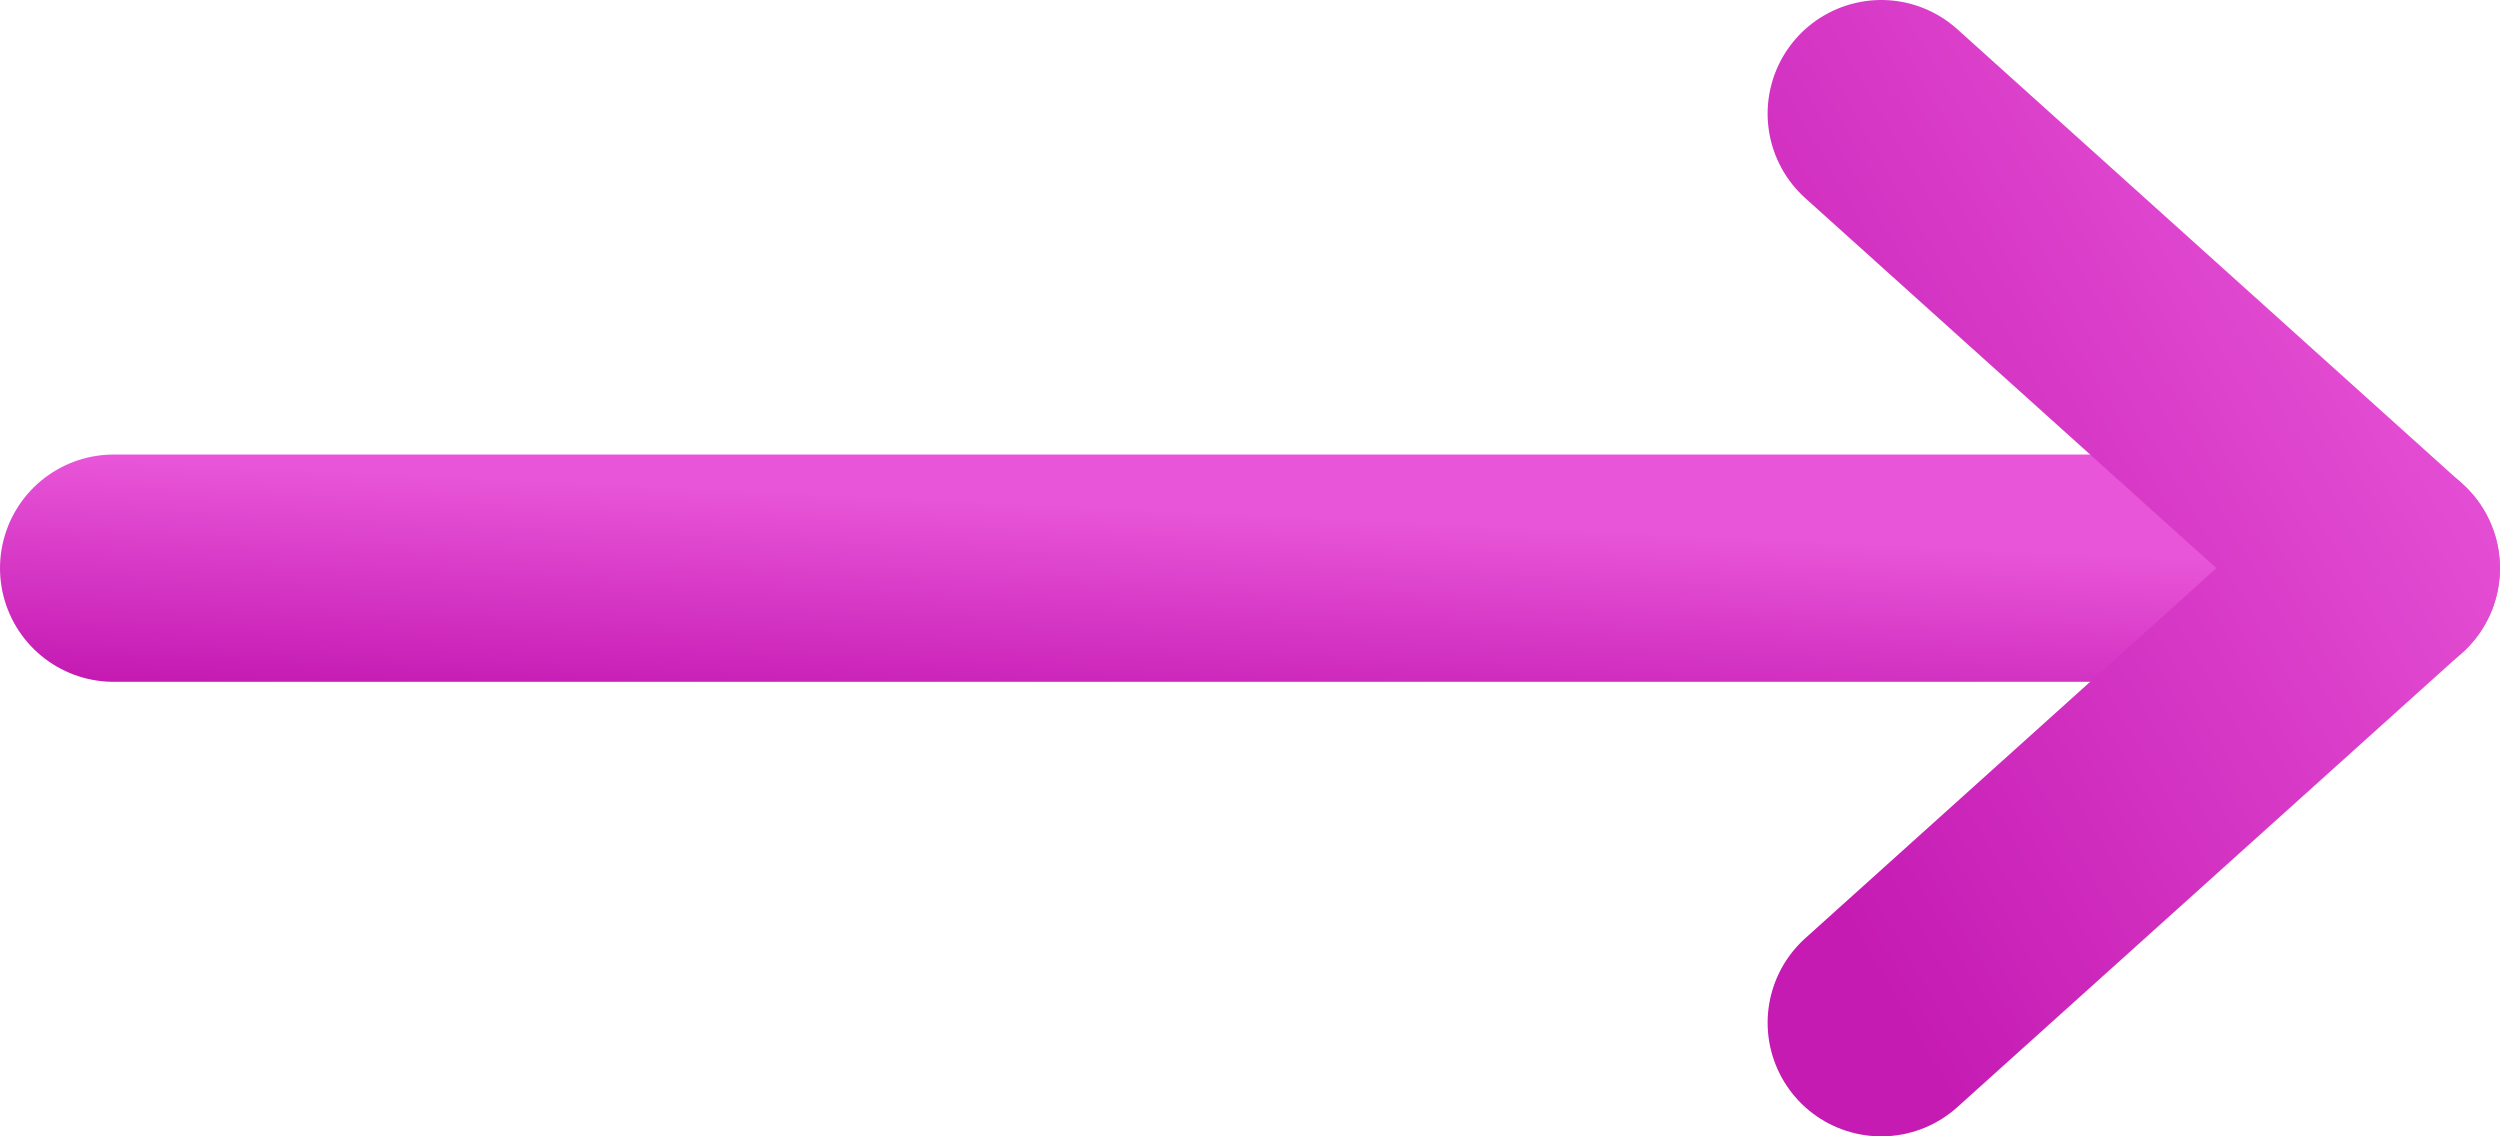
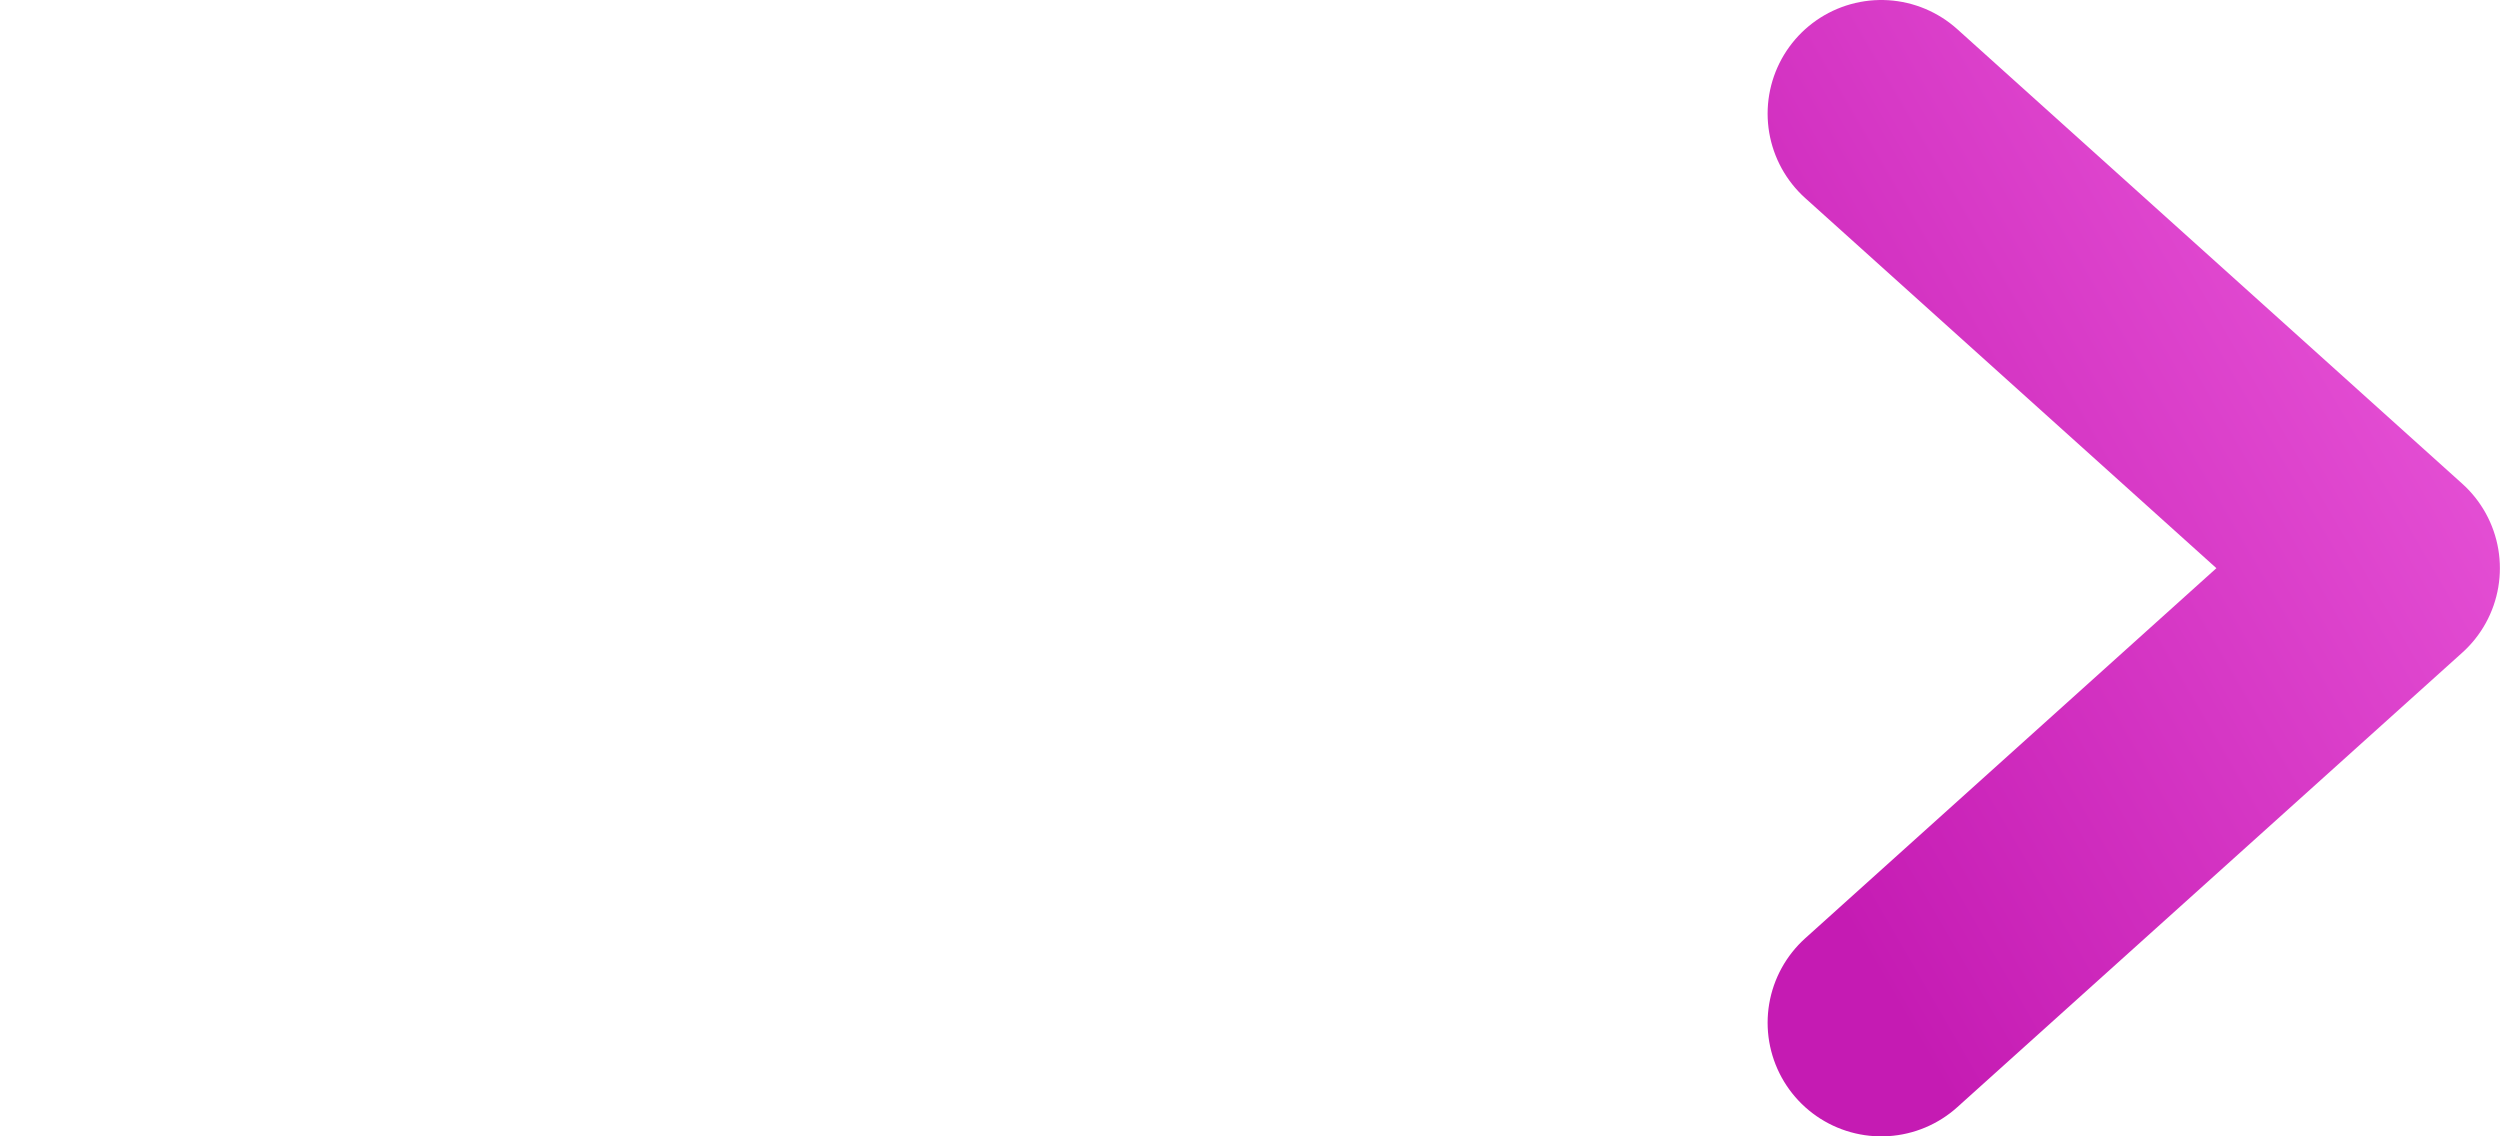
<svg xmlns="http://www.w3.org/2000/svg" width="22" height="10" viewBox="0 0 22 10" fill="none">
-   <path d="M1 5L21 5" stroke="url(#paint0_linear_1706_693)" stroke-width="2" stroke-linecap="round" stroke-linejoin="round" />
  <path d="M16.555 1L20.999 5L16.555 9" stroke="url(#paint1_linear_1706_693)" stroke-width="2" stroke-linecap="round" stroke-linejoin="round" />
  <defs>
    <linearGradient id="paint0_linear_1706_693" x1="1.87" y1="6" x2="1.961" y2="4.089" gradientUnits="userSpaceOnUse">
      <stop stop-color="#C51BB3" />
      <stop offset="1" stop-color="#E855D8" />
    </linearGradient>
    <linearGradient id="paint1_linear_1706_693" x1="16.748" y1="9" x2="23.401" y2="5.136" gradientUnits="userSpaceOnUse">
      <stop stop-color="#C51BB3" />
      <stop offset="1" stop-color="#E855D8" />
    </linearGradient>
  </defs>
</svg>